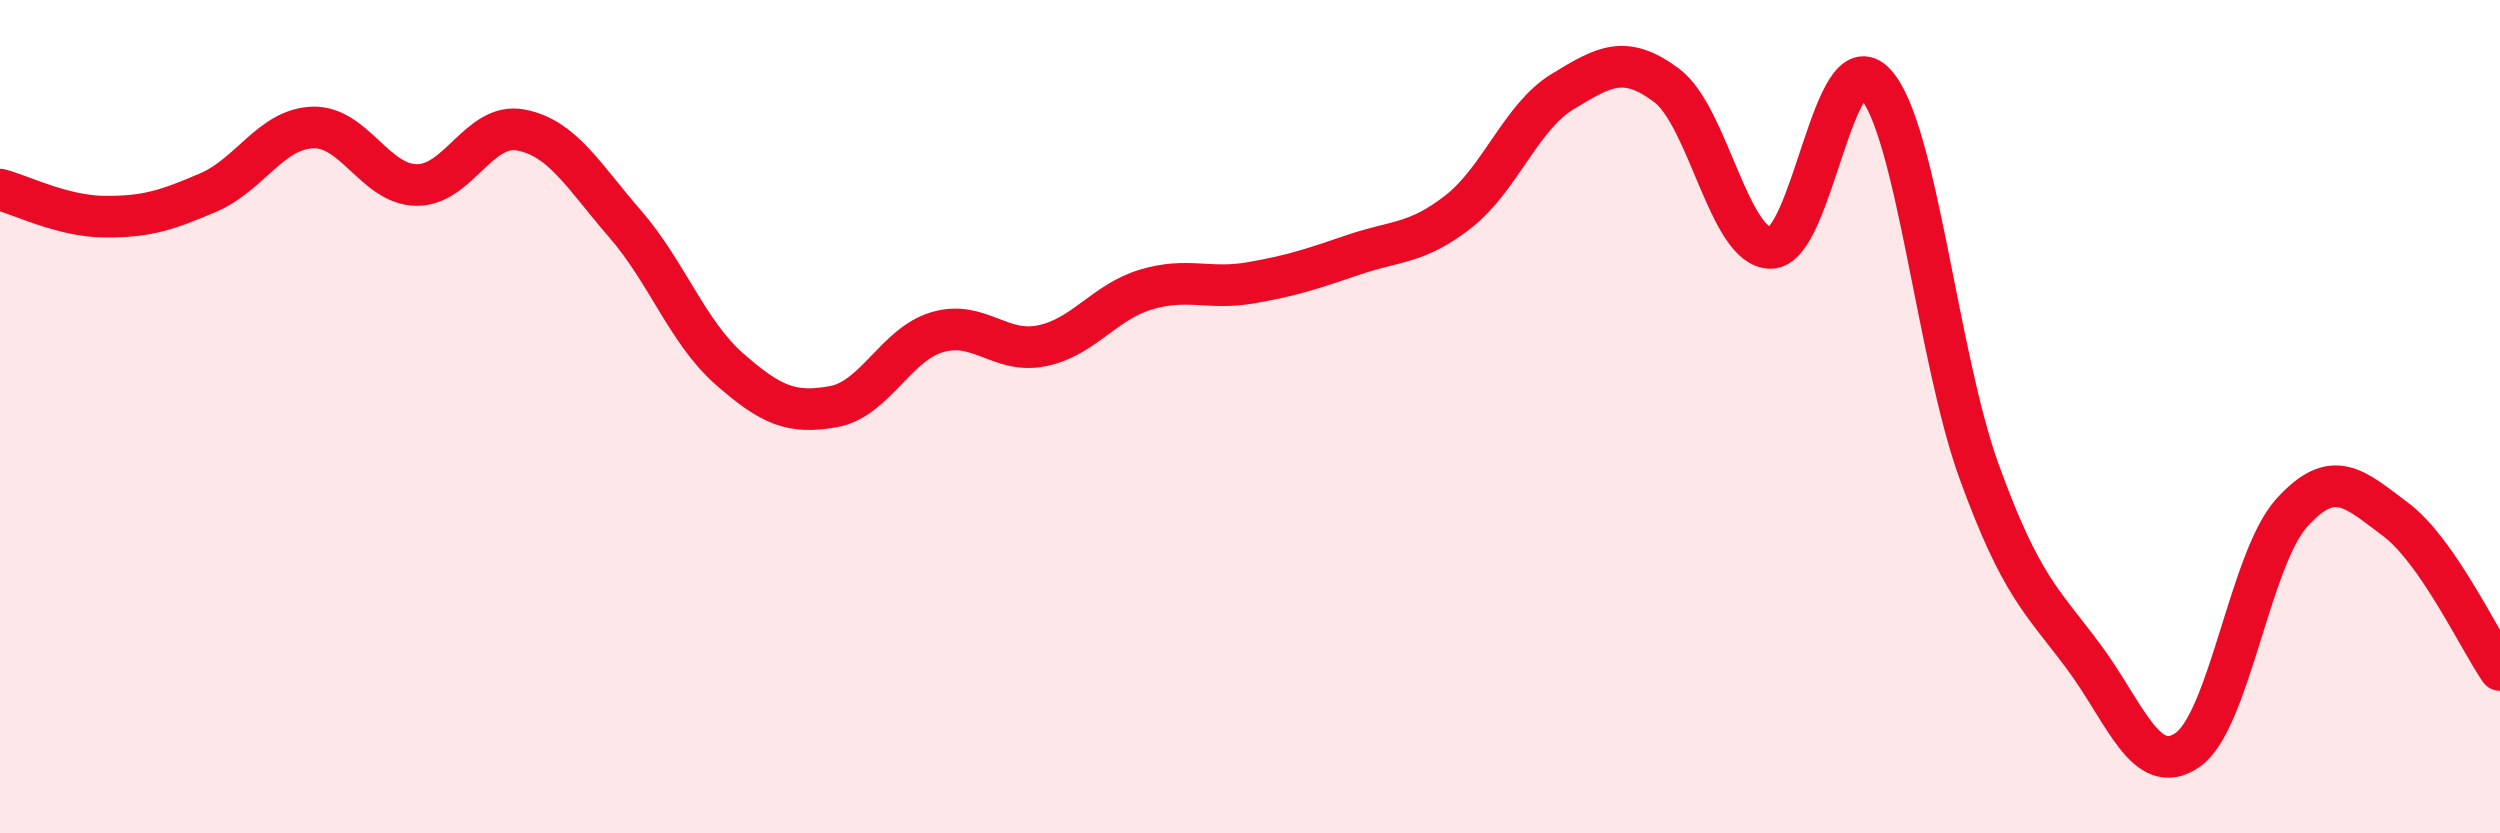
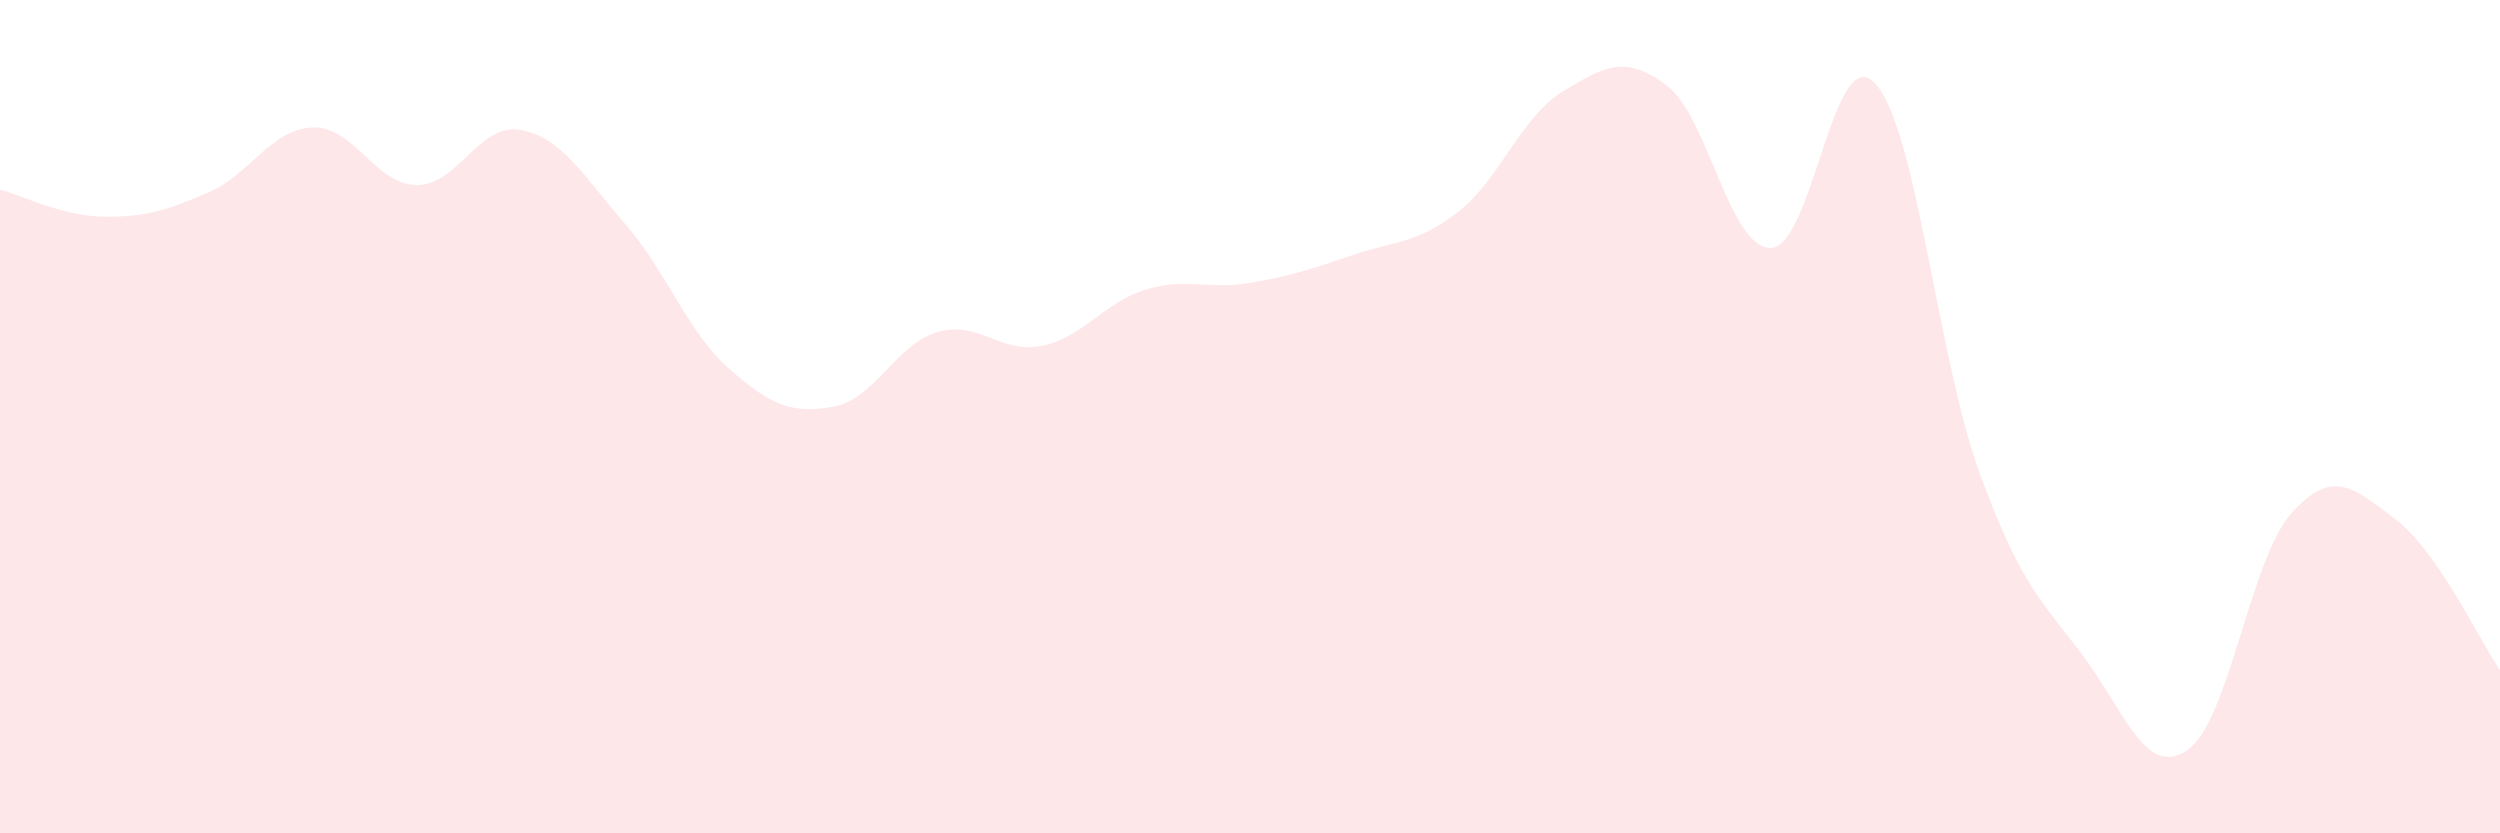
<svg xmlns="http://www.w3.org/2000/svg" width="60" height="20" viewBox="0 0 60 20">
  <path d="M 0,4.55 C 0.5,4.68 1.5,5.19 2.5,5.2 C 3.5,5.21 4,5.05 5,4.62 C 6,4.19 6.5,3.1 7.5,3.06 C 8.5,3.02 9,4.43 10,4.44 C 11,4.45 11.5,2.93 12.5,3.12 C 13.5,3.31 14,4.22 15,5.37 C 16,6.52 16.5,7.97 17.5,8.85 C 18.5,9.73 19,9.94 20,9.76 C 21,9.58 21.5,8.26 22.5,7.97 C 23.5,7.68 24,8.5 25,8.3 C 26,8.1 26.5,7.25 27.5,6.95 C 28.5,6.65 29,6.96 30,6.79 C 31,6.62 31.5,6.45 32.5,6.11 C 33.5,5.77 34,5.86 35,5.08 C 36,4.3 36.5,2.81 37.5,2.2 C 38.5,1.59 39,1.3 40,2.05 C 41,2.8 41.5,5.96 42.5,5.95 C 43.5,5.94 44,0.93 45,2 C 46,3.07 46.5,8.57 47.5,11.32 C 48.5,14.07 49,14.41 50,15.75 C 51,17.09 51.5,18.69 52.5,18 C 53.5,17.31 54,13.42 55,12.31 C 56,11.2 56.5,11.72 57.5,12.47 C 58.5,13.22 59.5,15.36 60,16.08L60 20L0 20Z" fill="#EB0A25" opacity="0.1" stroke-linecap="round" stroke-linejoin="round" />
-   <path d="M 0,4.55 C 0.5,4.68 1.5,5.19 2.5,5.2 C 3.5,5.21 4,5.05 5,4.62 C 6,4.19 6.5,3.1 7.5,3.06 C 8.5,3.02 9,4.43 10,4.44 C 11,4.45 11.5,2.93 12.5,3.12 C 13.5,3.31 14,4.22 15,5.37 C 16,6.52 16.5,7.97 17.5,8.85 C 18.5,9.73 19,9.94 20,9.76 C 21,9.58 21.5,8.26 22.5,7.97 C 23.5,7.68 24,8.5 25,8.3 C 26,8.1 26.5,7.25 27.5,6.95 C 28.5,6.65 29,6.96 30,6.79 C 31,6.62 31.5,6.45 32.5,6.11 C 33.5,5.77 34,5.86 35,5.08 C 36,4.3 36.5,2.81 37.5,2.2 C 38.5,1.59 39,1.3 40,2.05 C 41,2.8 41.5,5.96 42.5,5.95 C 43.5,5.94 44,0.93 45,2 C 46,3.07 46.5,8.57 47.5,11.32 C 48.5,14.07 49,14.41 50,15.75 C 51,17.09 51.5,18.69 52.5,18 C 53.5,17.31 54,13.42 55,12.31 C 56,11.2 56.5,11.72 57.5,12.47 C 58.5,13.22 59.5,15.36 60,16.08" stroke="#EB0A25" stroke-width="1" fill="none" stroke-linecap="round" stroke-linejoin="round" />
</svg>